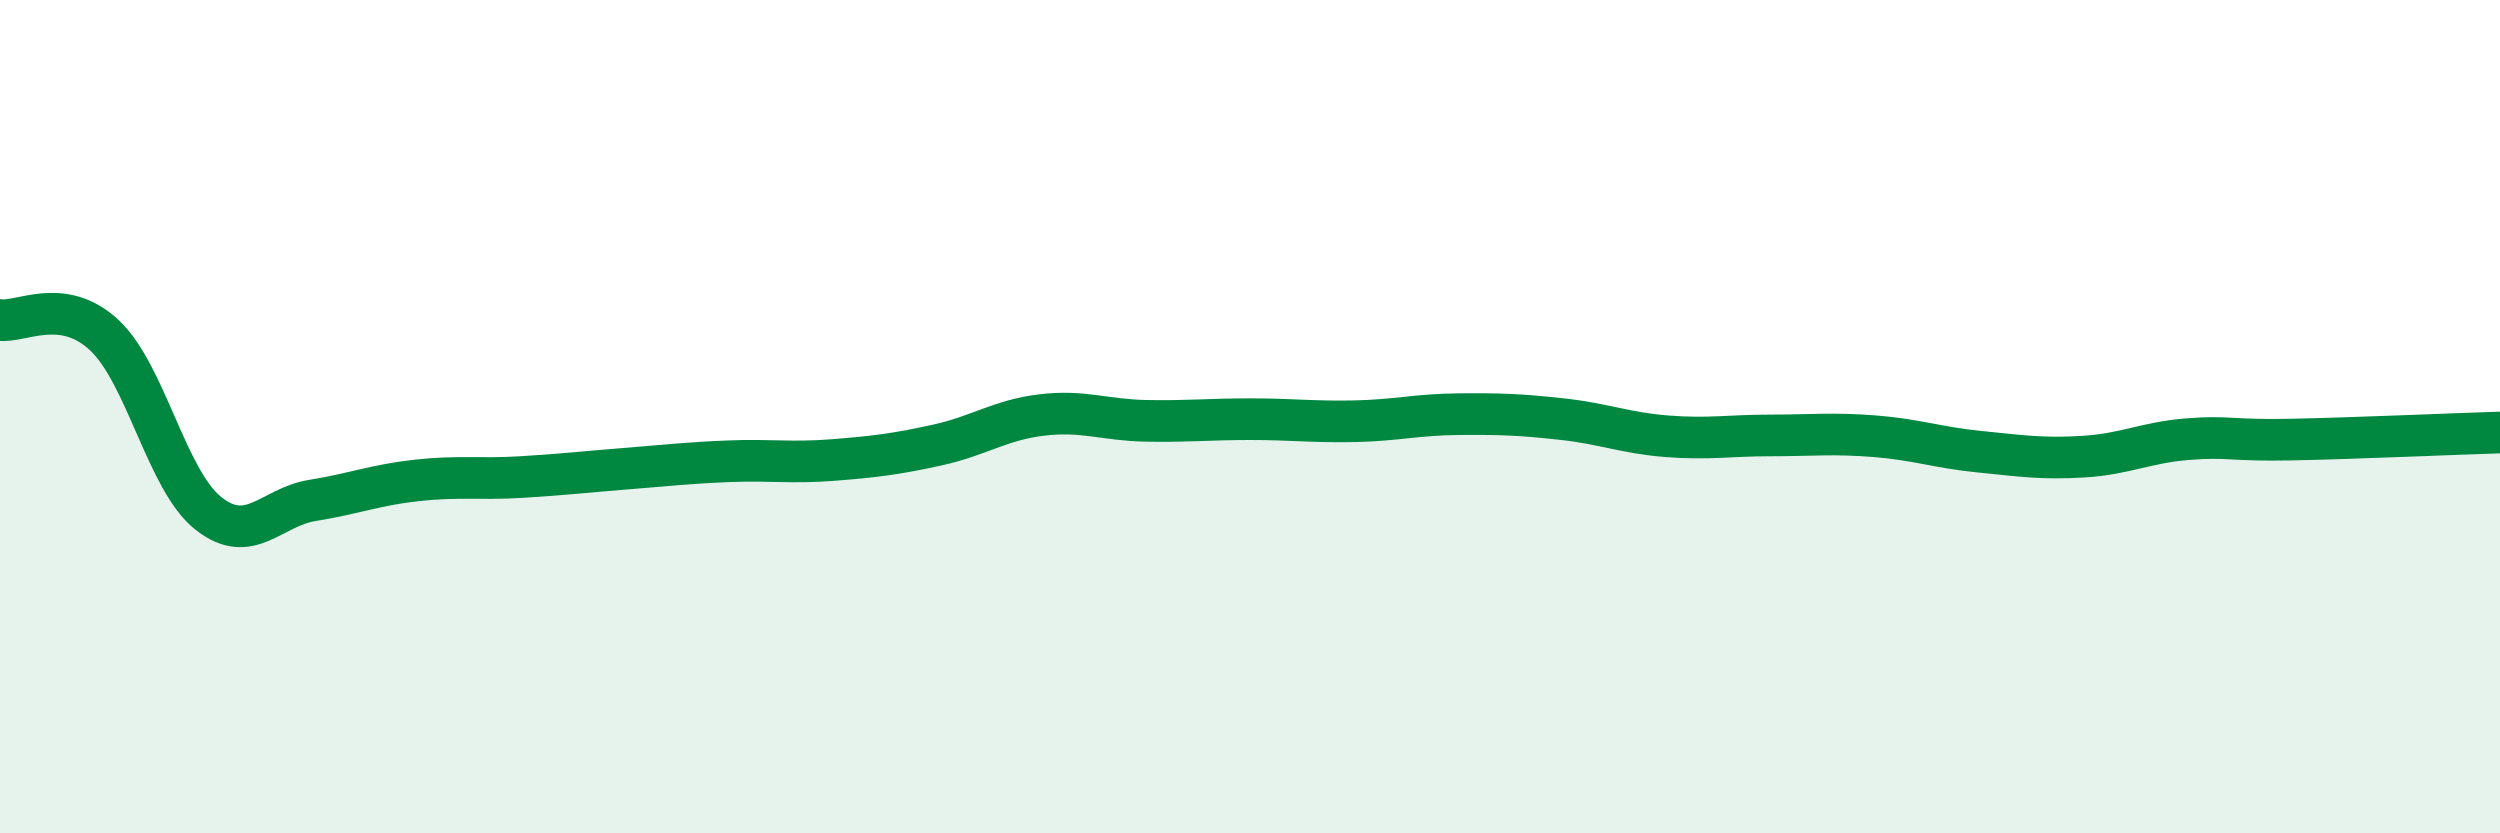
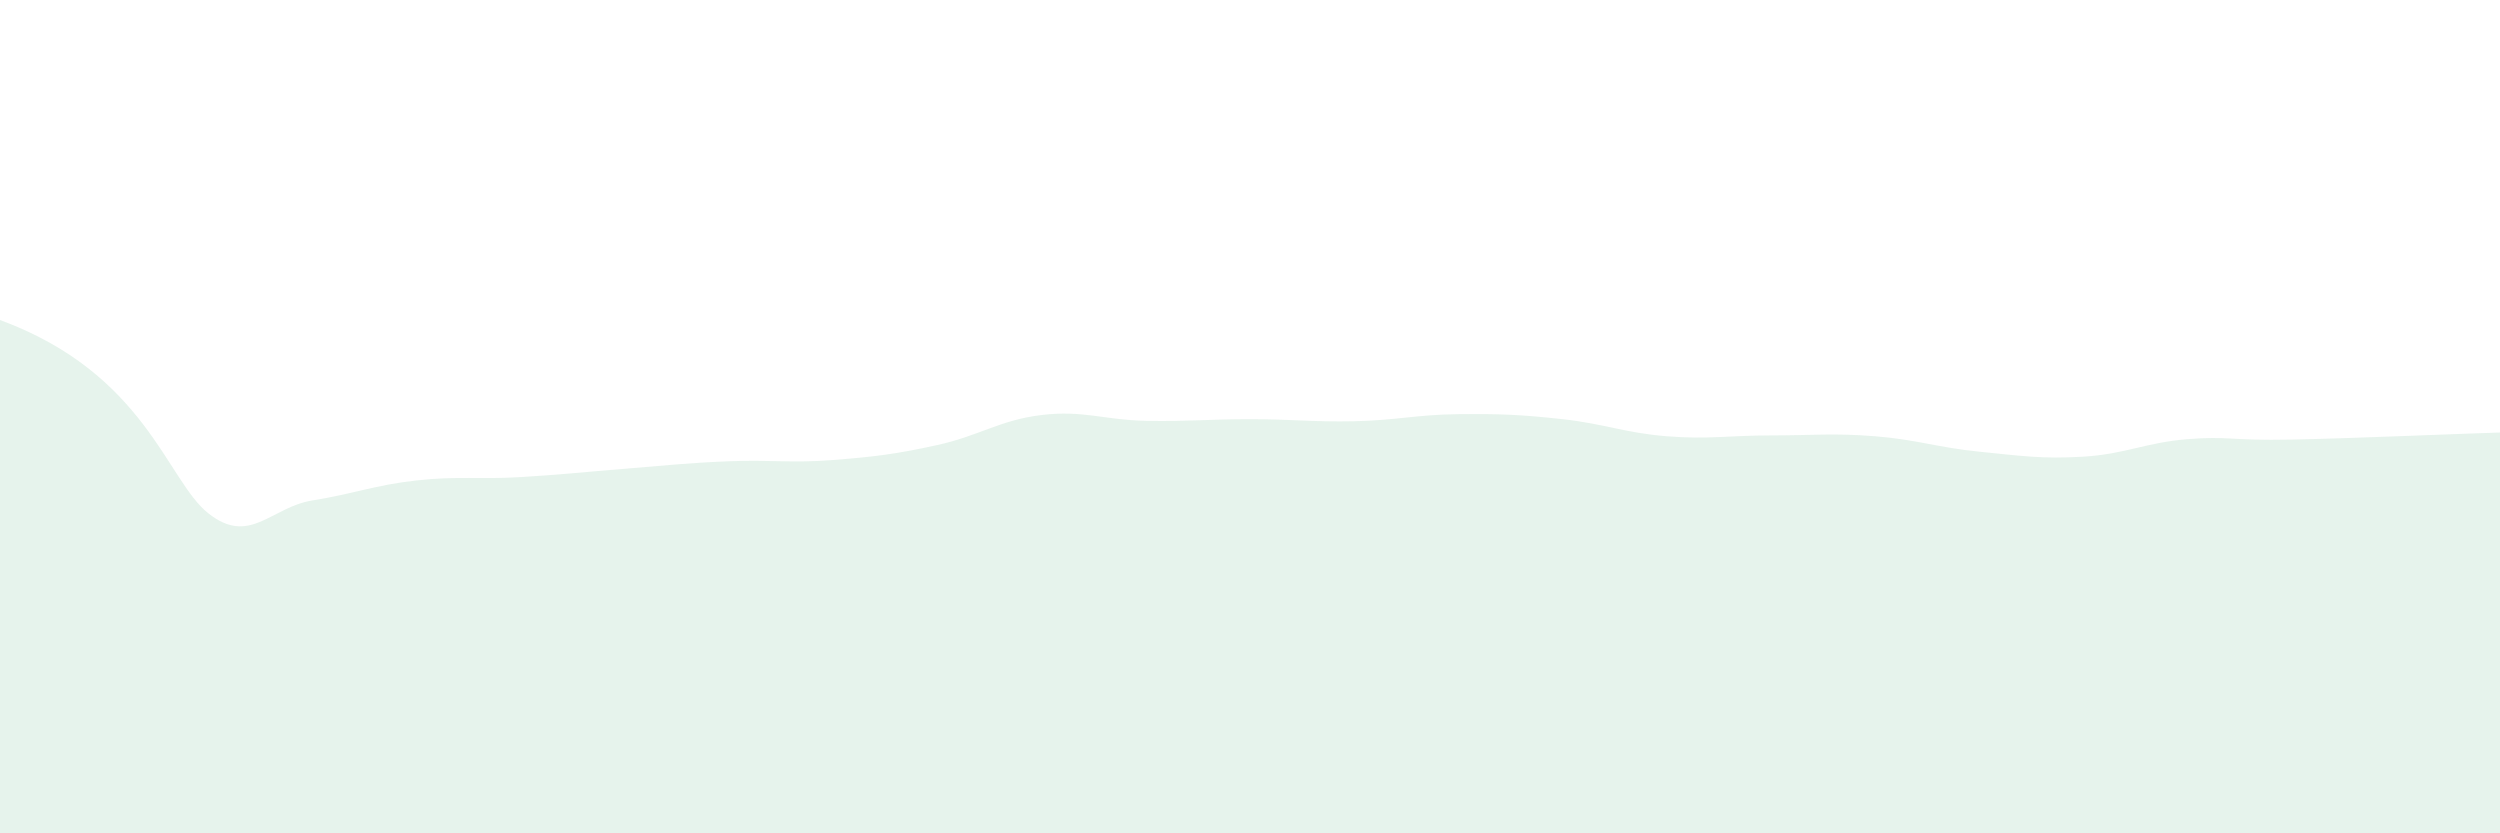
<svg xmlns="http://www.w3.org/2000/svg" width="60" height="20" viewBox="0 0 60 20">
-   <path d="M 0,7.68 C 0.5,7.75 1.5,7.11 2.5,8.04 C 3.5,8.97 4,11.53 5,12.32 C 6,13.11 6.5,12.17 7.5,12.01 C 8.5,11.85 9,11.64 10,11.53 C 11,11.42 11.5,11.51 12.5,11.45 C 13.5,11.39 14,11.33 15,11.25 C 16,11.17 16.5,11.11 17.5,11.07 C 18.5,11.03 19,11.12 20,11.04 C 21,10.96 21.5,10.9 22.5,10.68 C 23.5,10.46 24,10.08 25,9.96 C 26,9.84 26.5,10.08 27.5,10.1 C 28.5,10.12 29,10.06 30,10.06 C 31,10.06 31.5,10.13 32.5,10.11 C 33.5,10.09 34,9.95 35,9.94 C 36,9.93 36.5,9.95 37.5,10.06 C 38.5,10.17 39,10.39 40,10.47 C 41,10.55 41.5,10.45 42.5,10.45 C 43.5,10.45 44,10.39 45,10.47 C 46,10.55 46.5,10.74 47.5,10.84 C 48.5,10.94 49,11.02 50,10.96 C 51,10.9 51.5,10.62 52.5,10.54 C 53.5,10.46 53.5,10.58 55,10.55 C 56.5,10.52 59,10.41 60,10.38L60 20L0 20Z" fill="#008740" opacity="0.1" stroke-linecap="round" stroke-linejoin="round" />
-   <path d="M 0,7.68 C 0.5,7.75 1.5,7.11 2.5,8.04 C 3.5,8.97 4,11.53 5,12.32 C 6,13.11 6.5,12.17 7.5,12.01 C 8.5,11.85 9,11.64 10,11.53 C 11,11.42 11.5,11.51 12.5,11.45 C 13.5,11.39 14,11.33 15,11.25 C 16,11.17 16.5,11.11 17.5,11.07 C 18.5,11.03 19,11.12 20,11.04 C 21,10.96 21.5,10.9 22.5,10.68 C 23.5,10.46 24,10.08 25,9.96 C 26,9.84 26.5,10.08 27.5,10.1 C 28.5,10.12 29,10.06 30,10.06 C 31,10.06 31.5,10.13 32.5,10.11 C 33.5,10.09 34,9.95 35,9.94 C 36,9.93 36.5,9.95 37.5,10.06 C 38.5,10.17 39,10.39 40,10.47 C 41,10.55 41.5,10.45 42.5,10.45 C 43.5,10.45 44,10.39 45,10.47 C 46,10.55 46.5,10.74 47.5,10.84 C 48.5,10.94 49,11.02 50,10.96 C 51,10.9 51.5,10.62 52.5,10.54 C 53.5,10.46 53.5,10.58 55,10.55 C 56.5,10.52 59,10.41 60,10.38" stroke="#008740" stroke-width="1" fill="none" stroke-linecap="round" stroke-linejoin="round" />
+   <path d="M 0,7.68 C 3.5,8.97 4,11.53 5,12.32 C 6,13.11 6.5,12.17 7.5,12.01 C 8.5,11.85 9,11.64 10,11.53 C 11,11.42 11.5,11.51 12.5,11.45 C 13.5,11.39 14,11.33 15,11.25 C 16,11.17 16.5,11.11 17.5,11.07 C 18.5,11.03 19,11.12 20,11.04 C 21,10.96 21.5,10.9 22.5,10.68 C 23.5,10.46 24,10.08 25,9.96 C 26,9.84 26.5,10.08 27.5,10.1 C 28.5,10.12 29,10.06 30,10.06 C 31,10.06 31.5,10.13 32.5,10.11 C 33.5,10.09 34,9.95 35,9.94 C 36,9.93 36.5,9.95 37.5,10.06 C 38.5,10.17 39,10.39 40,10.47 C 41,10.55 41.5,10.45 42.5,10.45 C 43.5,10.45 44,10.39 45,10.47 C 46,10.55 46.5,10.74 47.5,10.84 C 48.5,10.94 49,11.02 50,10.96 C 51,10.9 51.5,10.62 52.5,10.54 C 53.5,10.46 53.5,10.58 55,10.55 C 56.5,10.52 59,10.41 60,10.38L60 20L0 20Z" fill="#008740" opacity="0.1" stroke-linecap="round" stroke-linejoin="round" />
</svg>